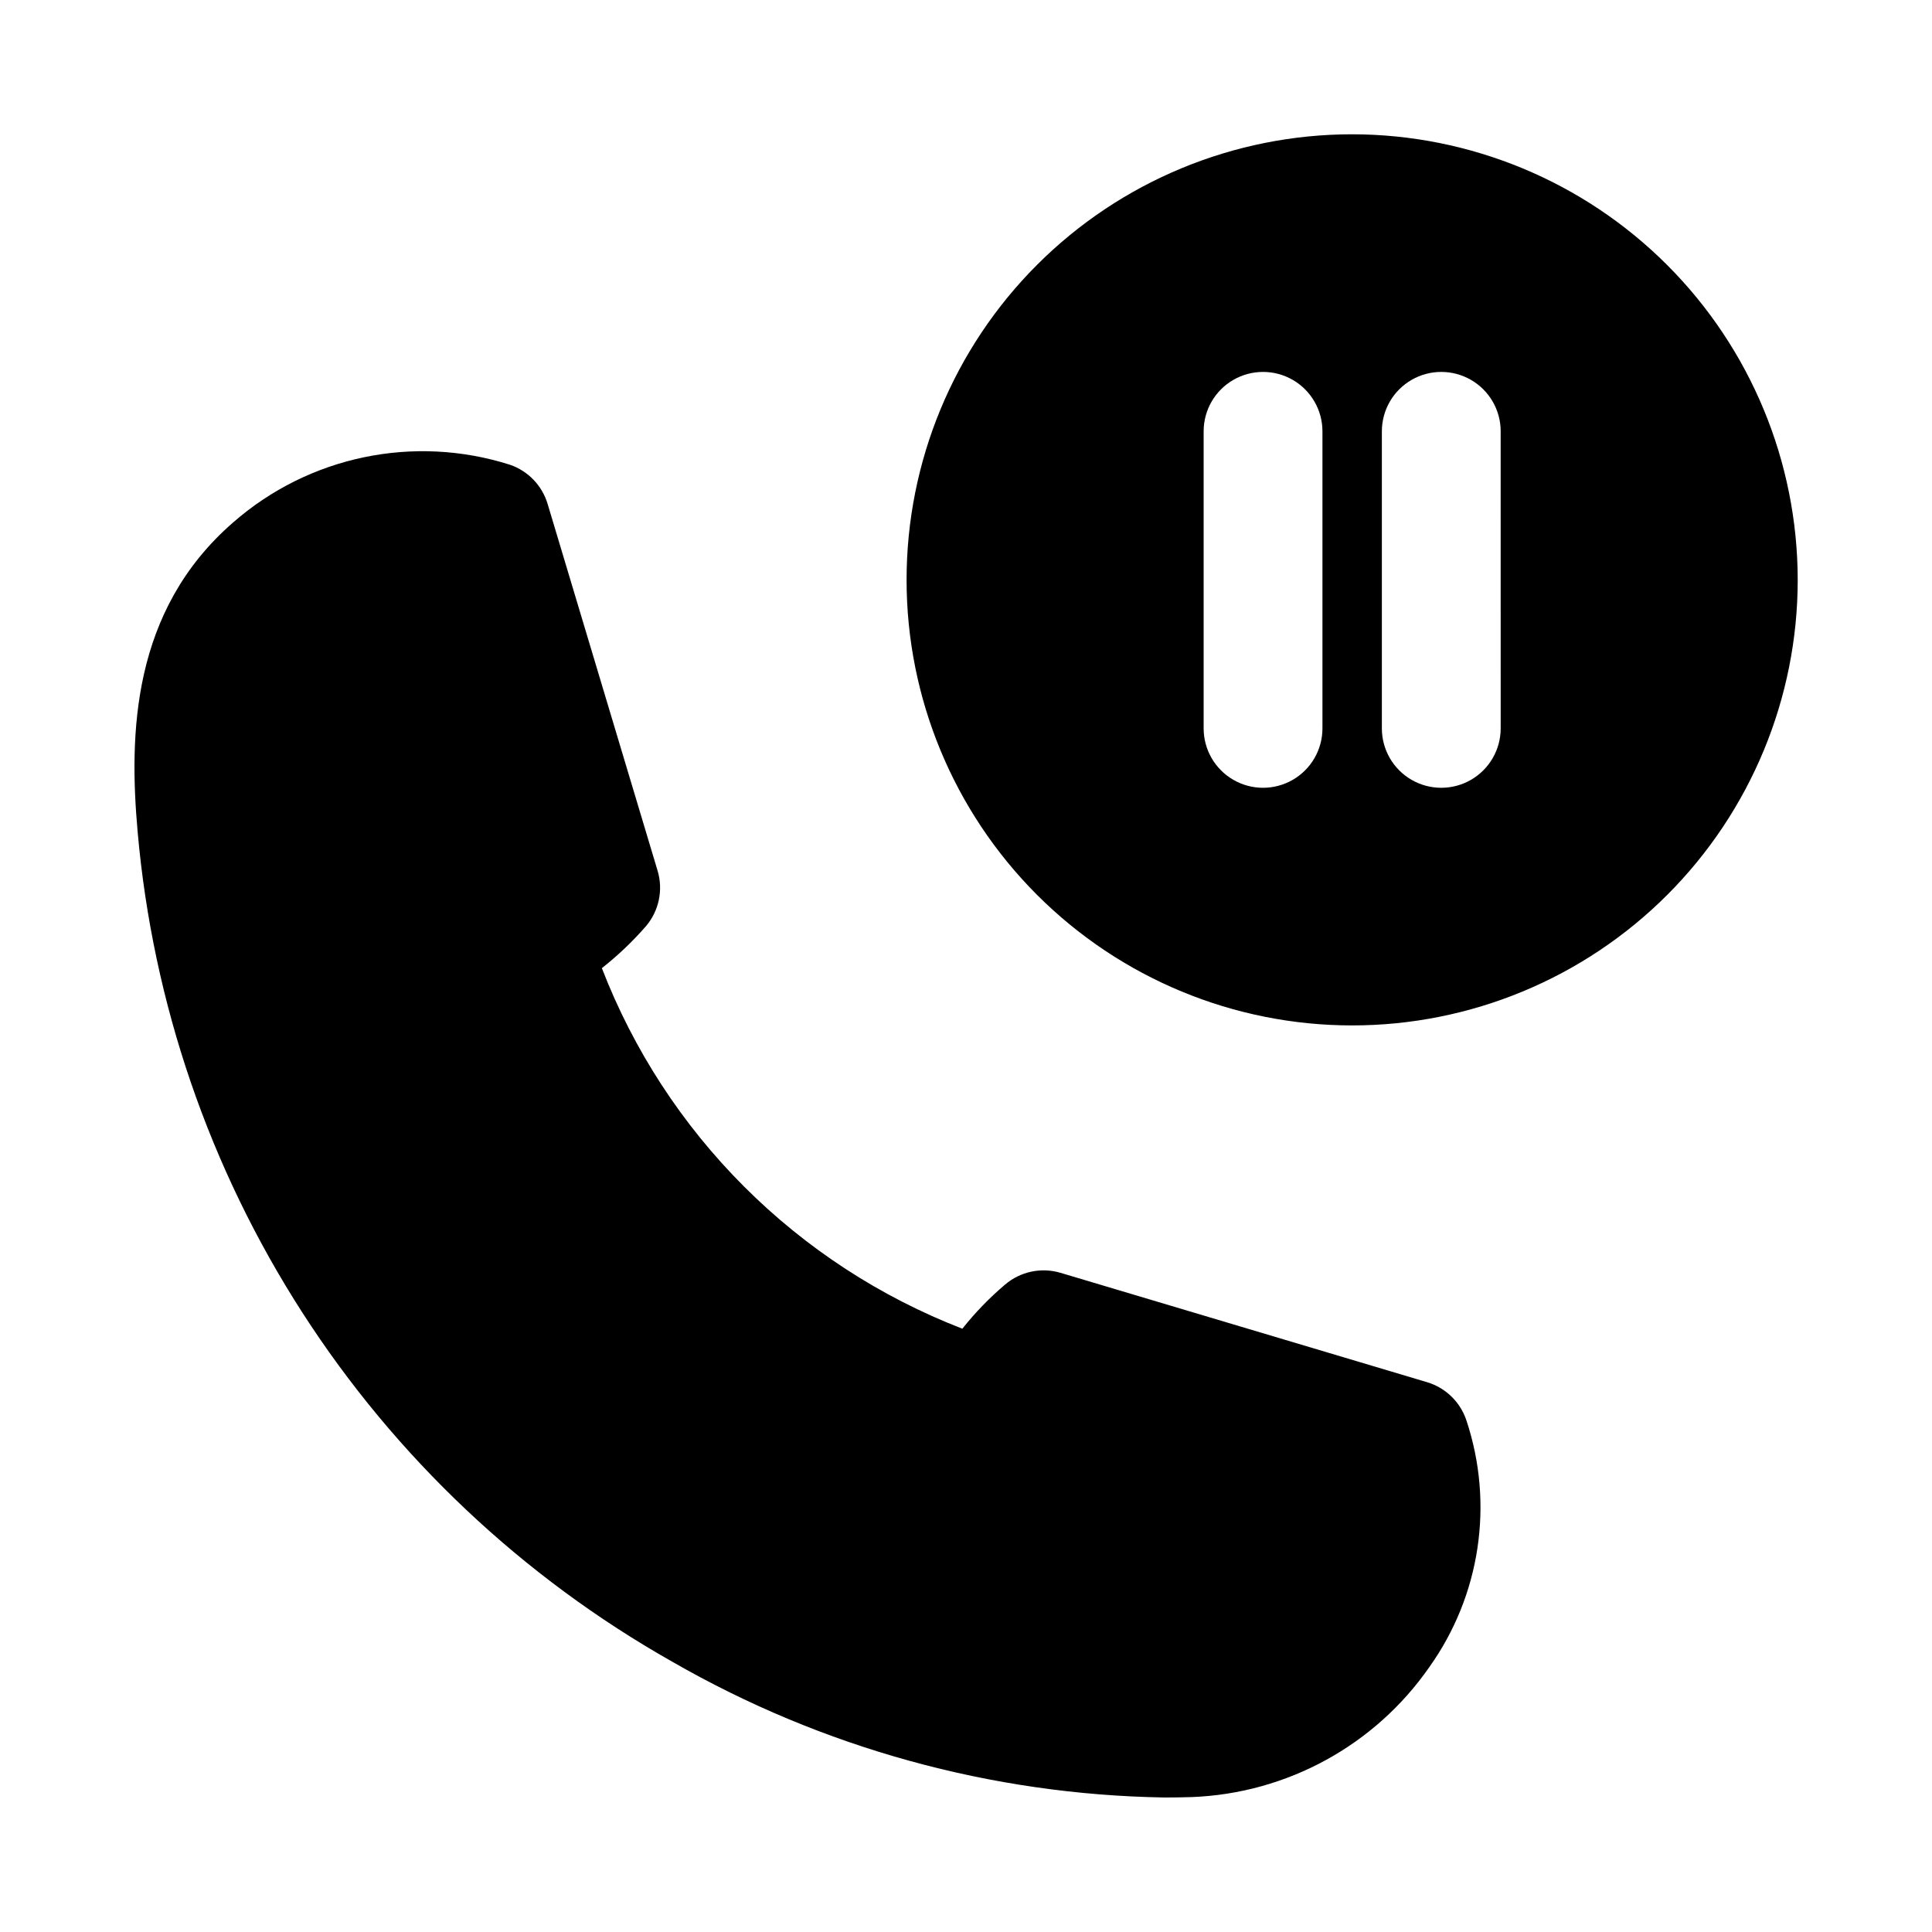
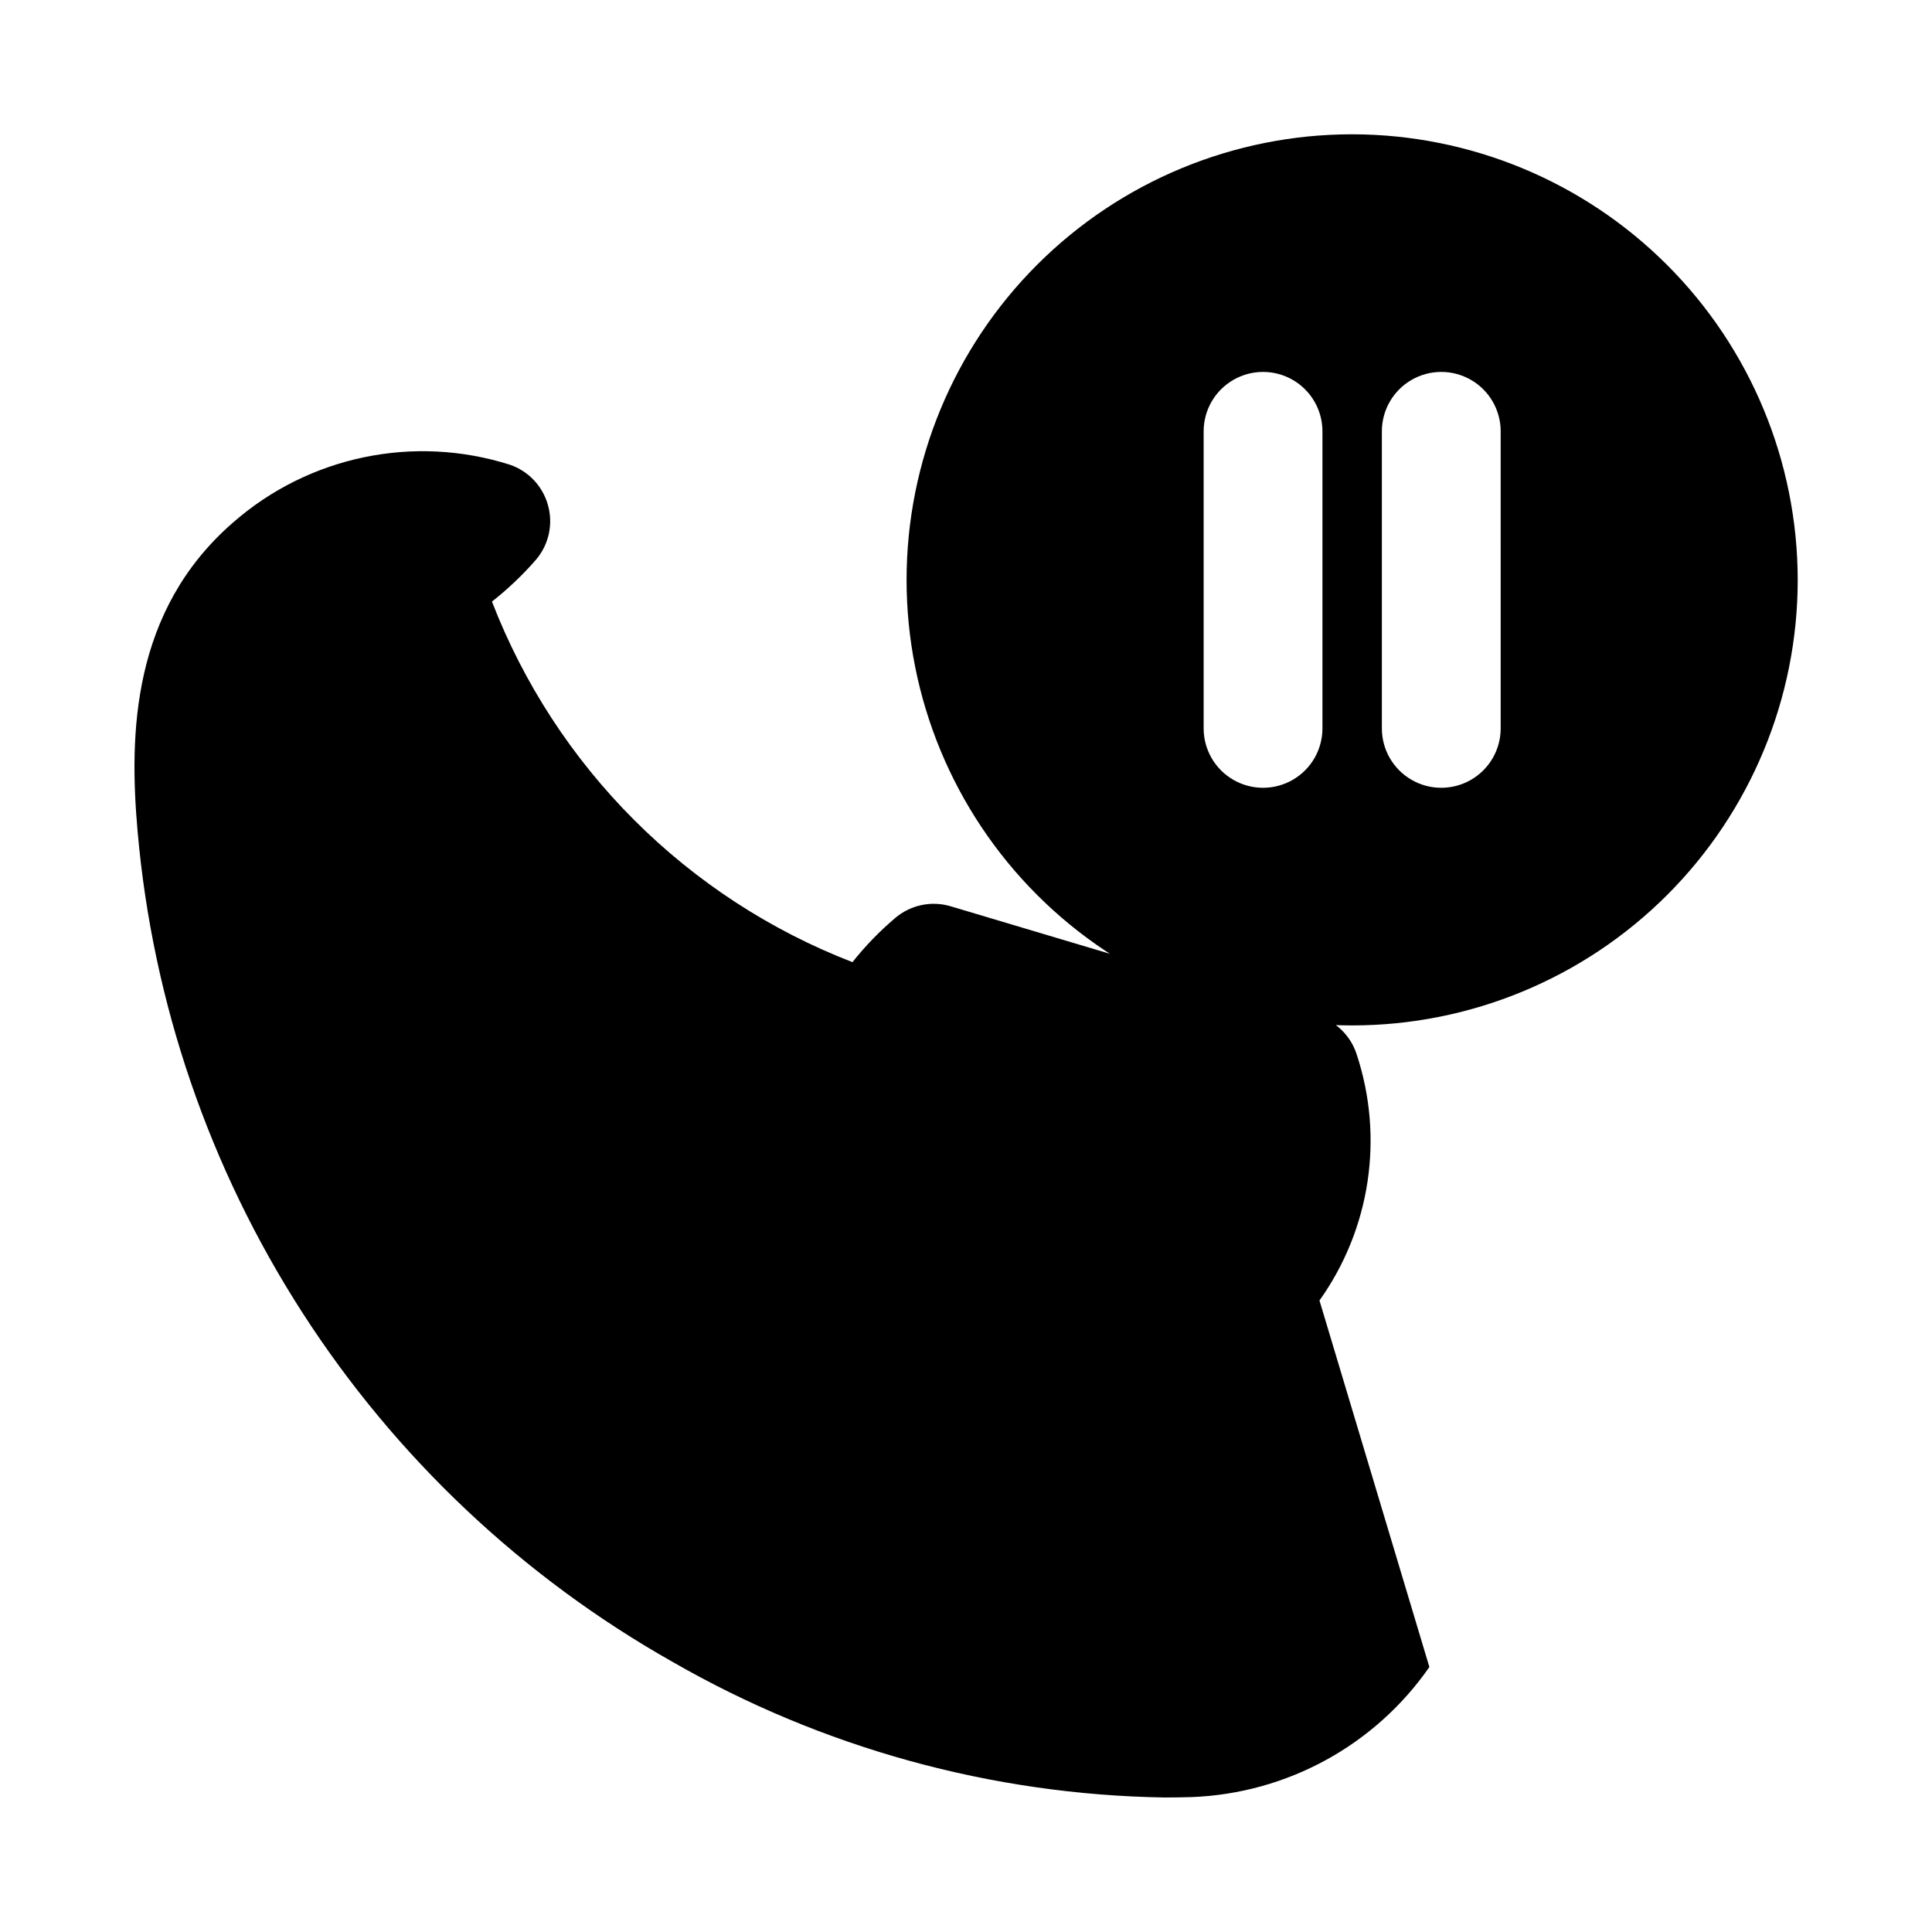
<svg xmlns="http://www.w3.org/2000/svg" fill="#000000" width="800px" height="800px" version="1.1" viewBox="144 144 512 512">
-   <path d="m522.8 585.78c-14.414 20.742-37.734 33.504-62.977 34.465-2.394 0.078-4.723 0.109-7.211 0.109-45.824-0.742-90.711-13.121-130.44-35.973-39.684-22.422-73.32-54.156-98.004-92.469-24.688-38.316-39.68-82.059-43.691-127.46-2.312-25.898-1.574-58.629 25.285-81.98 20.098-17.602 47.938-23.406 73.398-15.305 4.801 1.652 8.508 5.516 9.965 10.379l29.125 97.141c1.57 5.164 0.383 10.773-3.148 14.859-3.519 4.027-7.402 7.715-11.602 11.023 8.387 21.703 21.219 41.414 37.672 57.867 16.449 16.457 36.16 29.289 57.863 37.684 3.371-4.25 7.152-8.156 11.289-11.668 4.051-3.473 9.586-4.66 14.703-3.148l97.141 28.984c4.918 1.465 8.816 5.238 10.438 10.109 7.363 22.109 3.719 46.406-9.809 65.383zm97.613-288.11c0 31.316-12.441 61.348-34.582 83.492-22.145 22.145-52.18 34.586-83.496 34.586-31.316 0-61.352-12.441-83.496-34.586-22.145-22.145-34.586-52.176-34.586-83.492 0-31.32 12.441-61.352 34.586-83.496 22.145-22.145 52.18-34.586 83.496-34.586 31.305 0.031 61.32 12.484 83.457 34.621s34.59 52.152 34.621 83.461zm-125.95-39.363c0-5.625-3-10.82-7.871-13.633s-10.871-2.812-15.742 0-7.871 8.008-7.871 13.633v78.723c0 5.625 3 10.82 7.871 13.633s10.871 2.812 15.742 0 7.871-8.008 7.871-13.633zm47.23 0h0.004c0-5.625-3-10.82-7.871-13.633-4.871-2.812-10.875-2.812-15.746 0s-7.871 8.008-7.871 13.633v78.723c0 5.625 3 10.82 7.871 13.633s10.875 2.812 15.746 0c4.871-2.812 7.871-8.008 7.871-13.633z" />
+   <path d="m522.8 585.78c-14.414 20.742-37.734 33.504-62.977 34.465-2.394 0.078-4.723 0.109-7.211 0.109-45.824-0.742-90.711-13.121-130.44-35.973-39.684-22.422-73.32-54.156-98.004-92.469-24.688-38.316-39.68-82.059-43.691-127.46-2.312-25.898-1.574-58.629 25.285-81.98 20.098-17.602 47.938-23.406 73.398-15.305 4.801 1.652 8.508 5.516 9.965 10.379c1.57 5.164 0.383 10.773-3.148 14.859-3.519 4.027-7.402 7.715-11.602 11.023 8.387 21.703 21.219 41.414 37.672 57.867 16.449 16.457 36.16 29.289 57.863 37.684 3.371-4.25 7.152-8.156 11.289-11.668 4.051-3.473 9.586-4.66 14.703-3.148l97.141 28.984c4.918 1.465 8.816 5.238 10.438 10.109 7.363 22.109 3.719 46.406-9.809 65.383zm97.613-288.11c0 31.316-12.441 61.348-34.582 83.492-22.145 22.145-52.18 34.586-83.496 34.586-31.316 0-61.352-12.441-83.496-34.586-22.145-22.145-34.586-52.176-34.586-83.492 0-31.32 12.441-61.352 34.586-83.496 22.145-22.145 52.18-34.586 83.496-34.586 31.305 0.031 61.32 12.484 83.457 34.621s34.59 52.152 34.621 83.461zm-125.95-39.363c0-5.625-3-10.82-7.871-13.633s-10.871-2.812-15.742 0-7.871 8.008-7.871 13.633v78.723c0 5.625 3 10.82 7.871 13.633s10.871 2.812 15.742 0 7.871-8.008 7.871-13.633zm47.23 0h0.004c0-5.625-3-10.82-7.871-13.633-4.871-2.812-10.875-2.812-15.746 0s-7.871 8.008-7.871 13.633v78.723c0 5.625 3 10.82 7.871 13.633s10.875 2.812 15.746 0c4.871-2.812 7.871-8.008 7.871-13.633z" />
</svg>